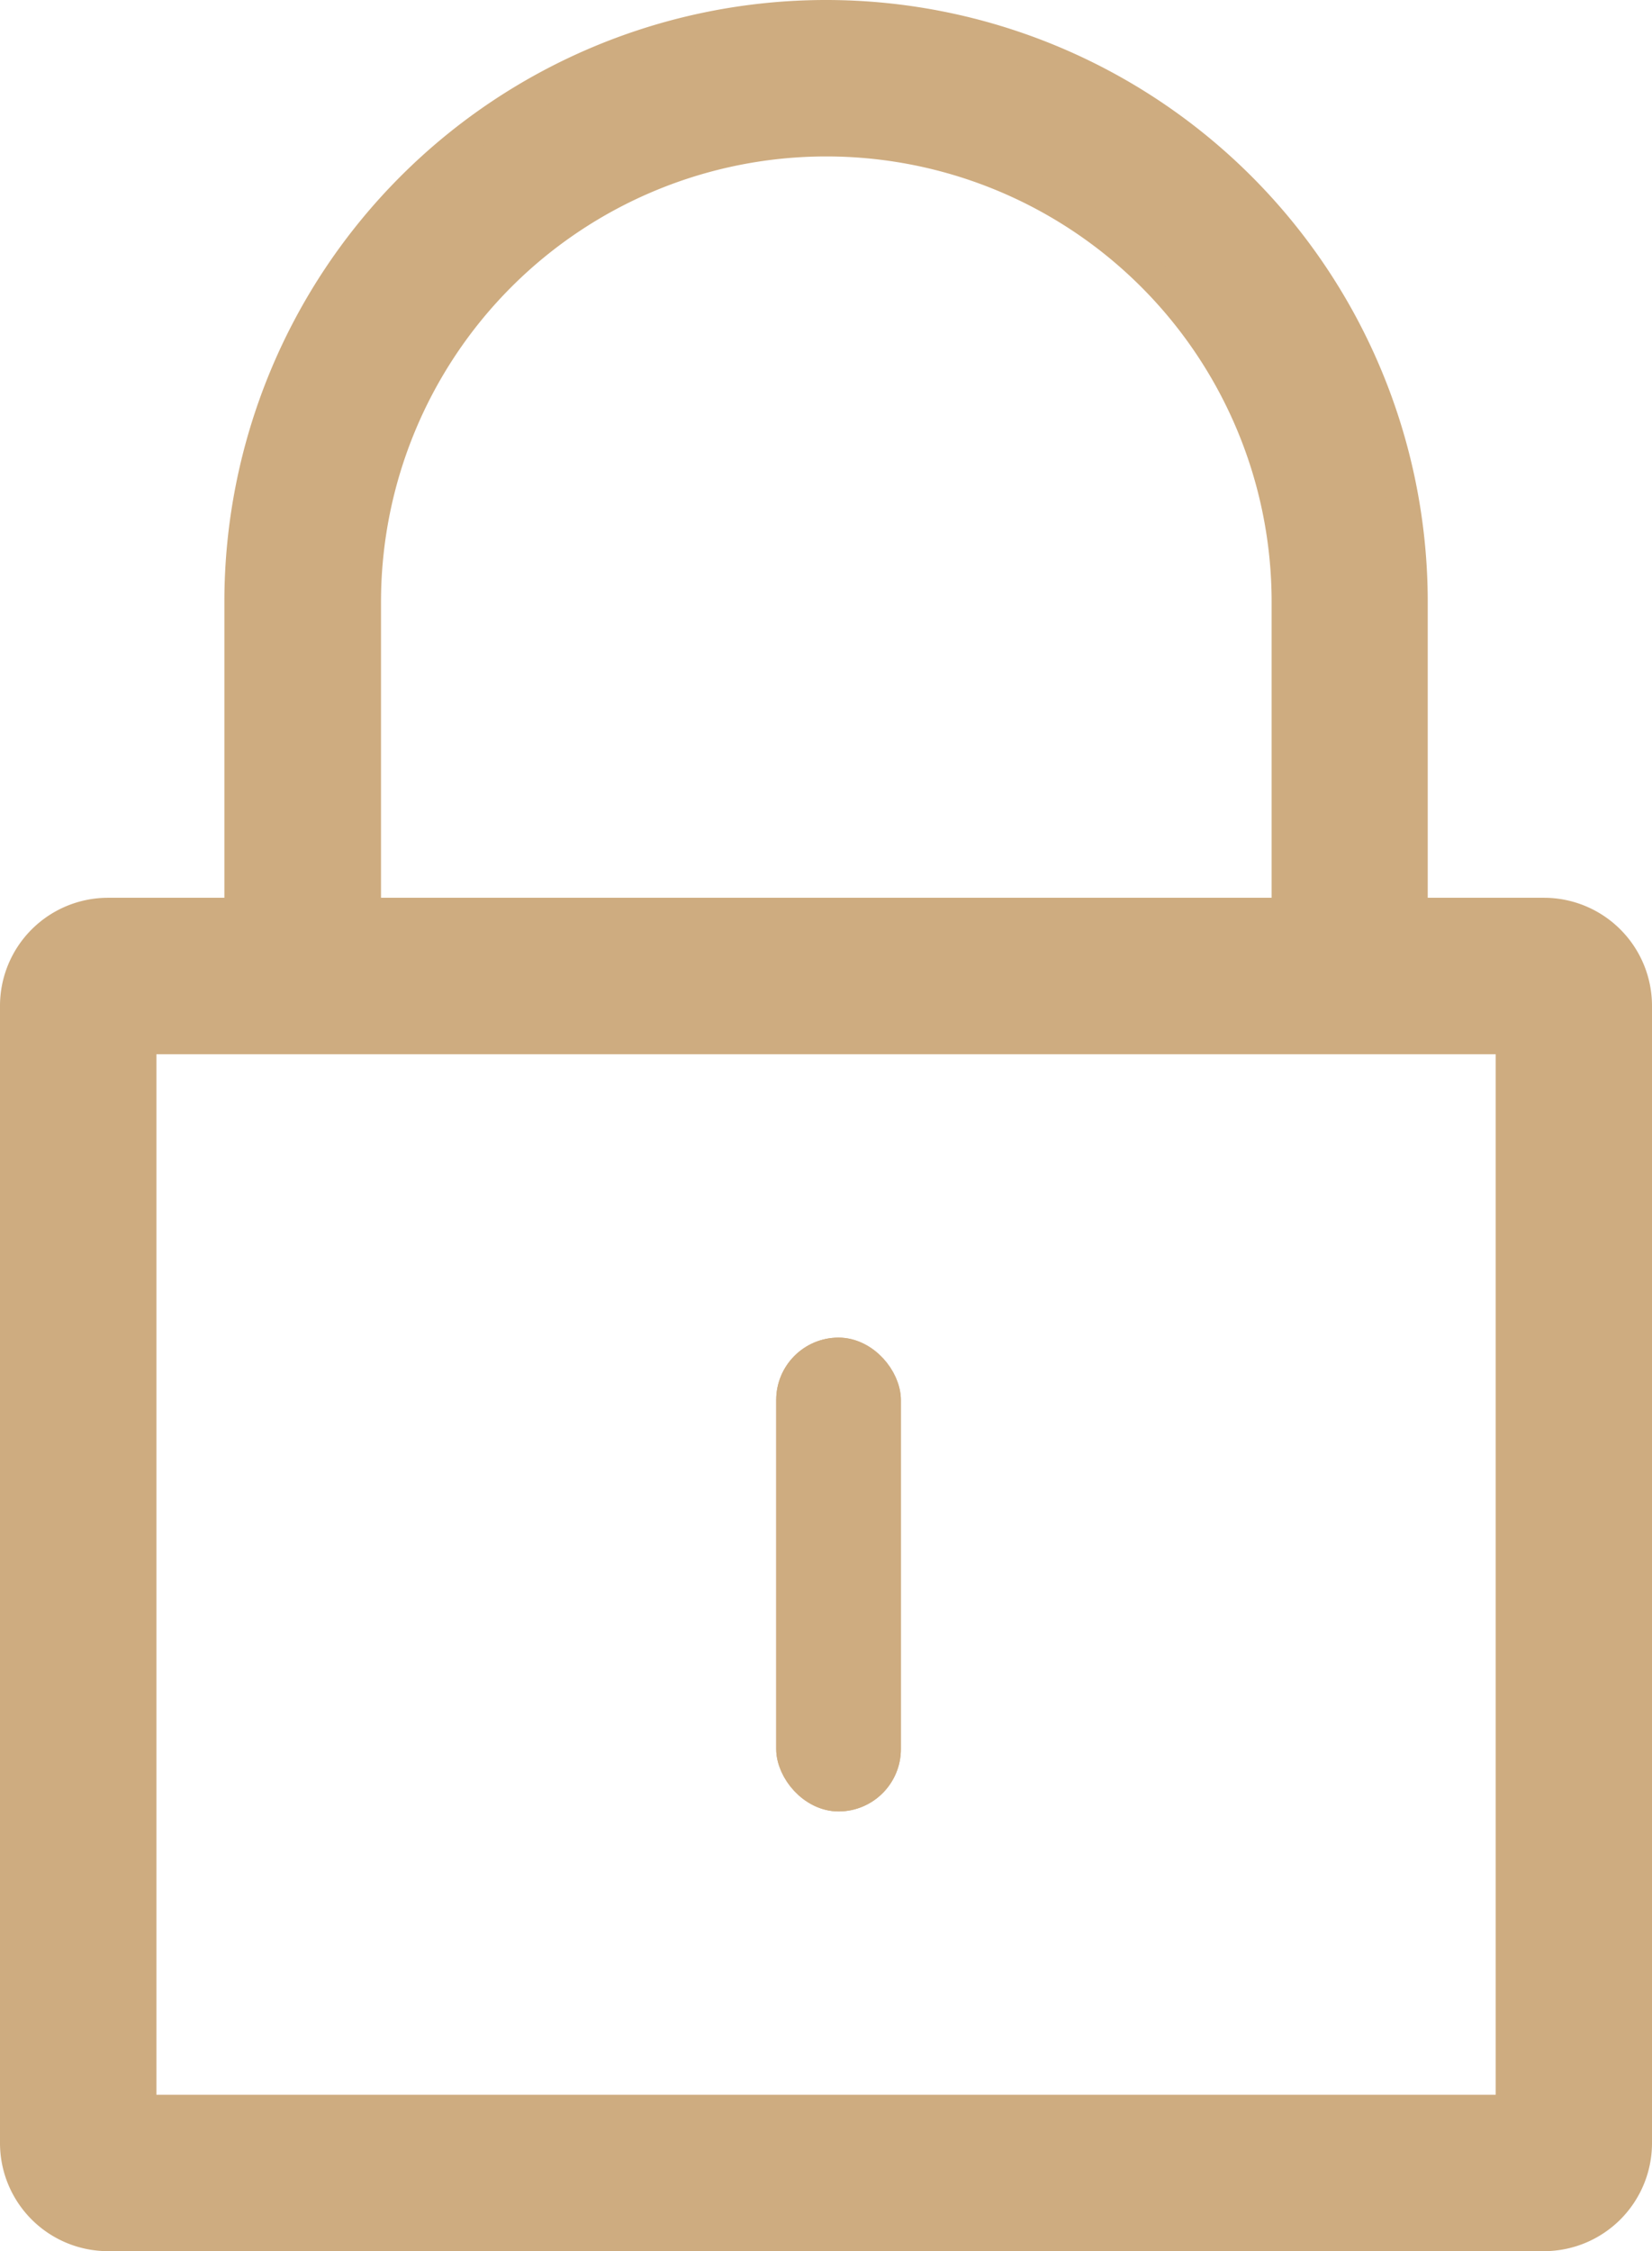
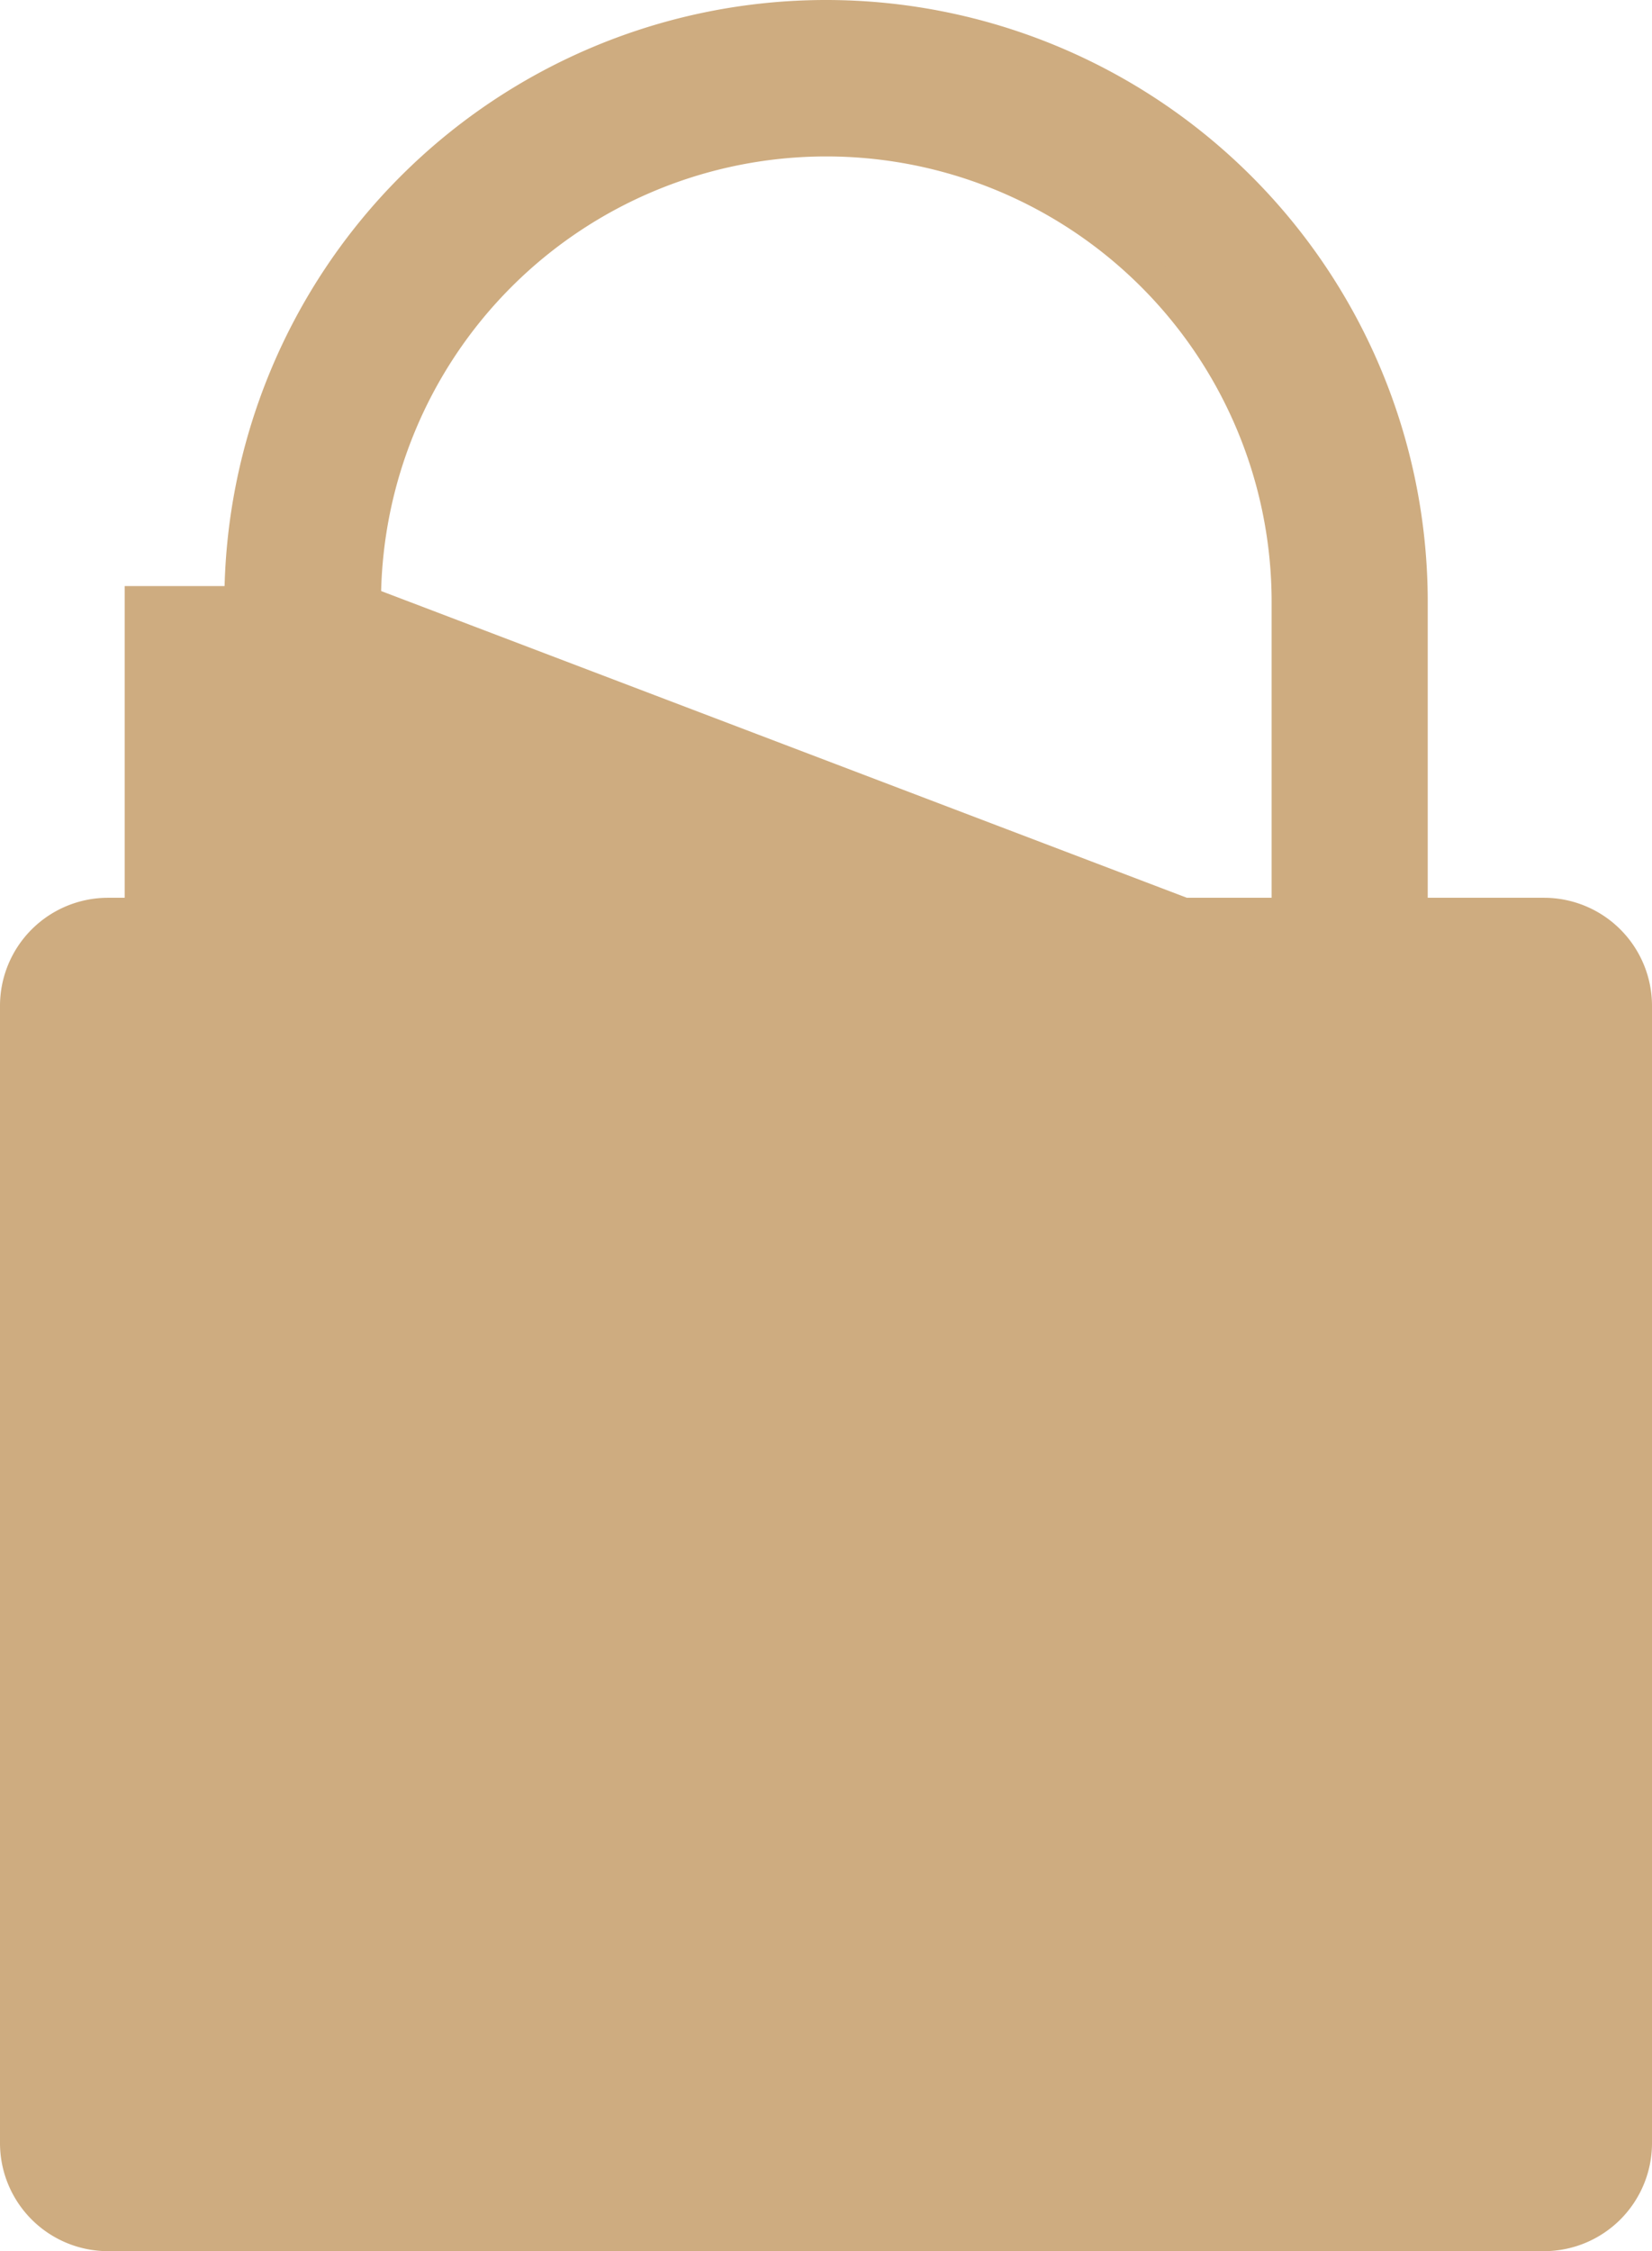
<svg xmlns="http://www.w3.org/2000/svg" width="15.609" height="21.262" viewBox="0 0 15.609 21.262">
  <defs>
    <style>.a{fill:#ceac80;stroke:#ceac80;stroke-width:0.3px;}.b{stroke:none;}.c{fill:none;}</style>
  </defs>
  <g transform="translate(-17.35 -5.35)">
-     <path class="a" d="M31.938,13.979H30.69V11.035a5.535,5.535,0,0,0-11.07,0v2.944H18.371a.871.871,0,0,0-.871.871v10.74a.871.871,0,0,0,.871.871H31.938a.871.871,0,0,0,.871-.871V14.85a.871.871,0,0,0-.871-.871ZM20.8,11.035a4.357,4.357,0,1,1,8.715,0v2.944H20.8ZM31.632,25.284H18.678V15.157H31.632Z" transform="translate(0 0)" />
+     <path class="a" d="M31.938,13.979H30.69V11.035a5.535,5.535,0,0,0-11.07,0v2.944H18.371a.871.871,0,0,0-.871.871v10.74a.871.871,0,0,0,.871.871H31.938a.871.871,0,0,0,.871-.871V14.85a.871.871,0,0,0-.871-.871ZM20.8,11.035a4.357,4.357,0,1,1,8.715,0v2.944H20.8ZH18.678V15.157H31.632Z" transform="translate(0 0)" />
    <g class="a" transform="translate(24.684 17.983)">
      <rect class="b" width="1.178" height="4.475" rx="0.589" />
-       <rect class="c" x="0.15" y="0.15" width="0.878" height="4.175" rx="0.439" />
    </g>
  </g>
</svg>